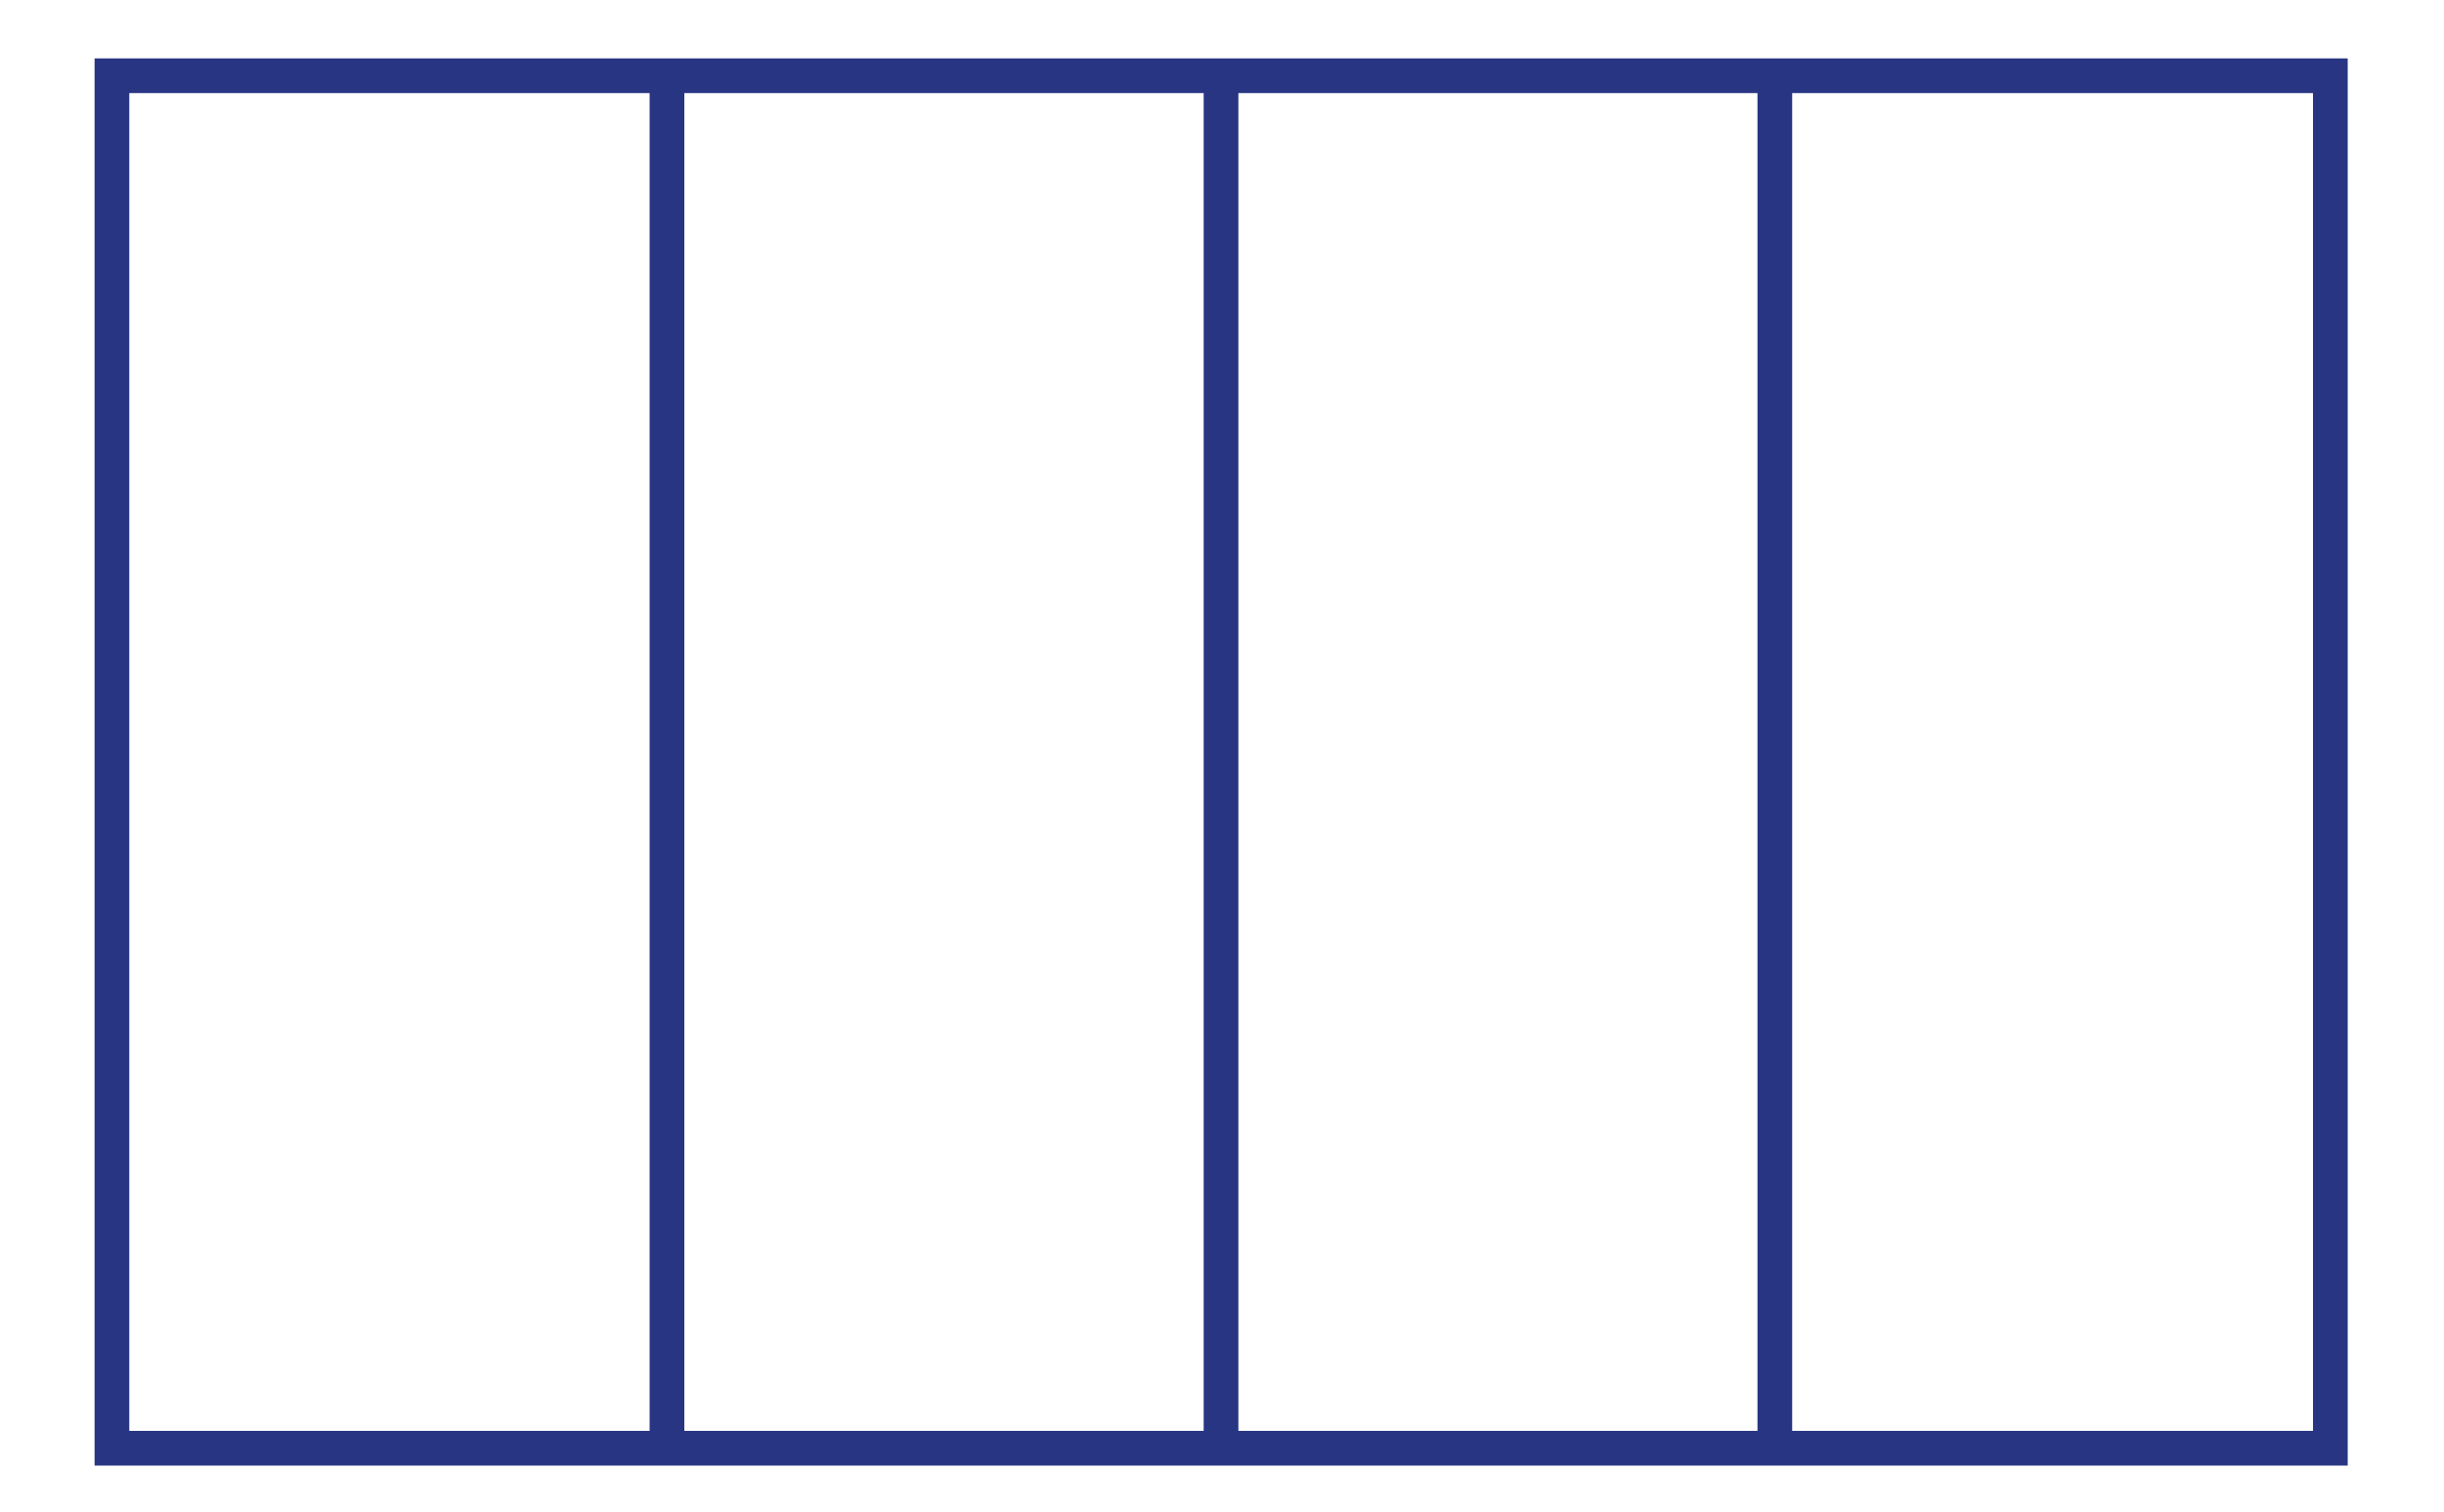
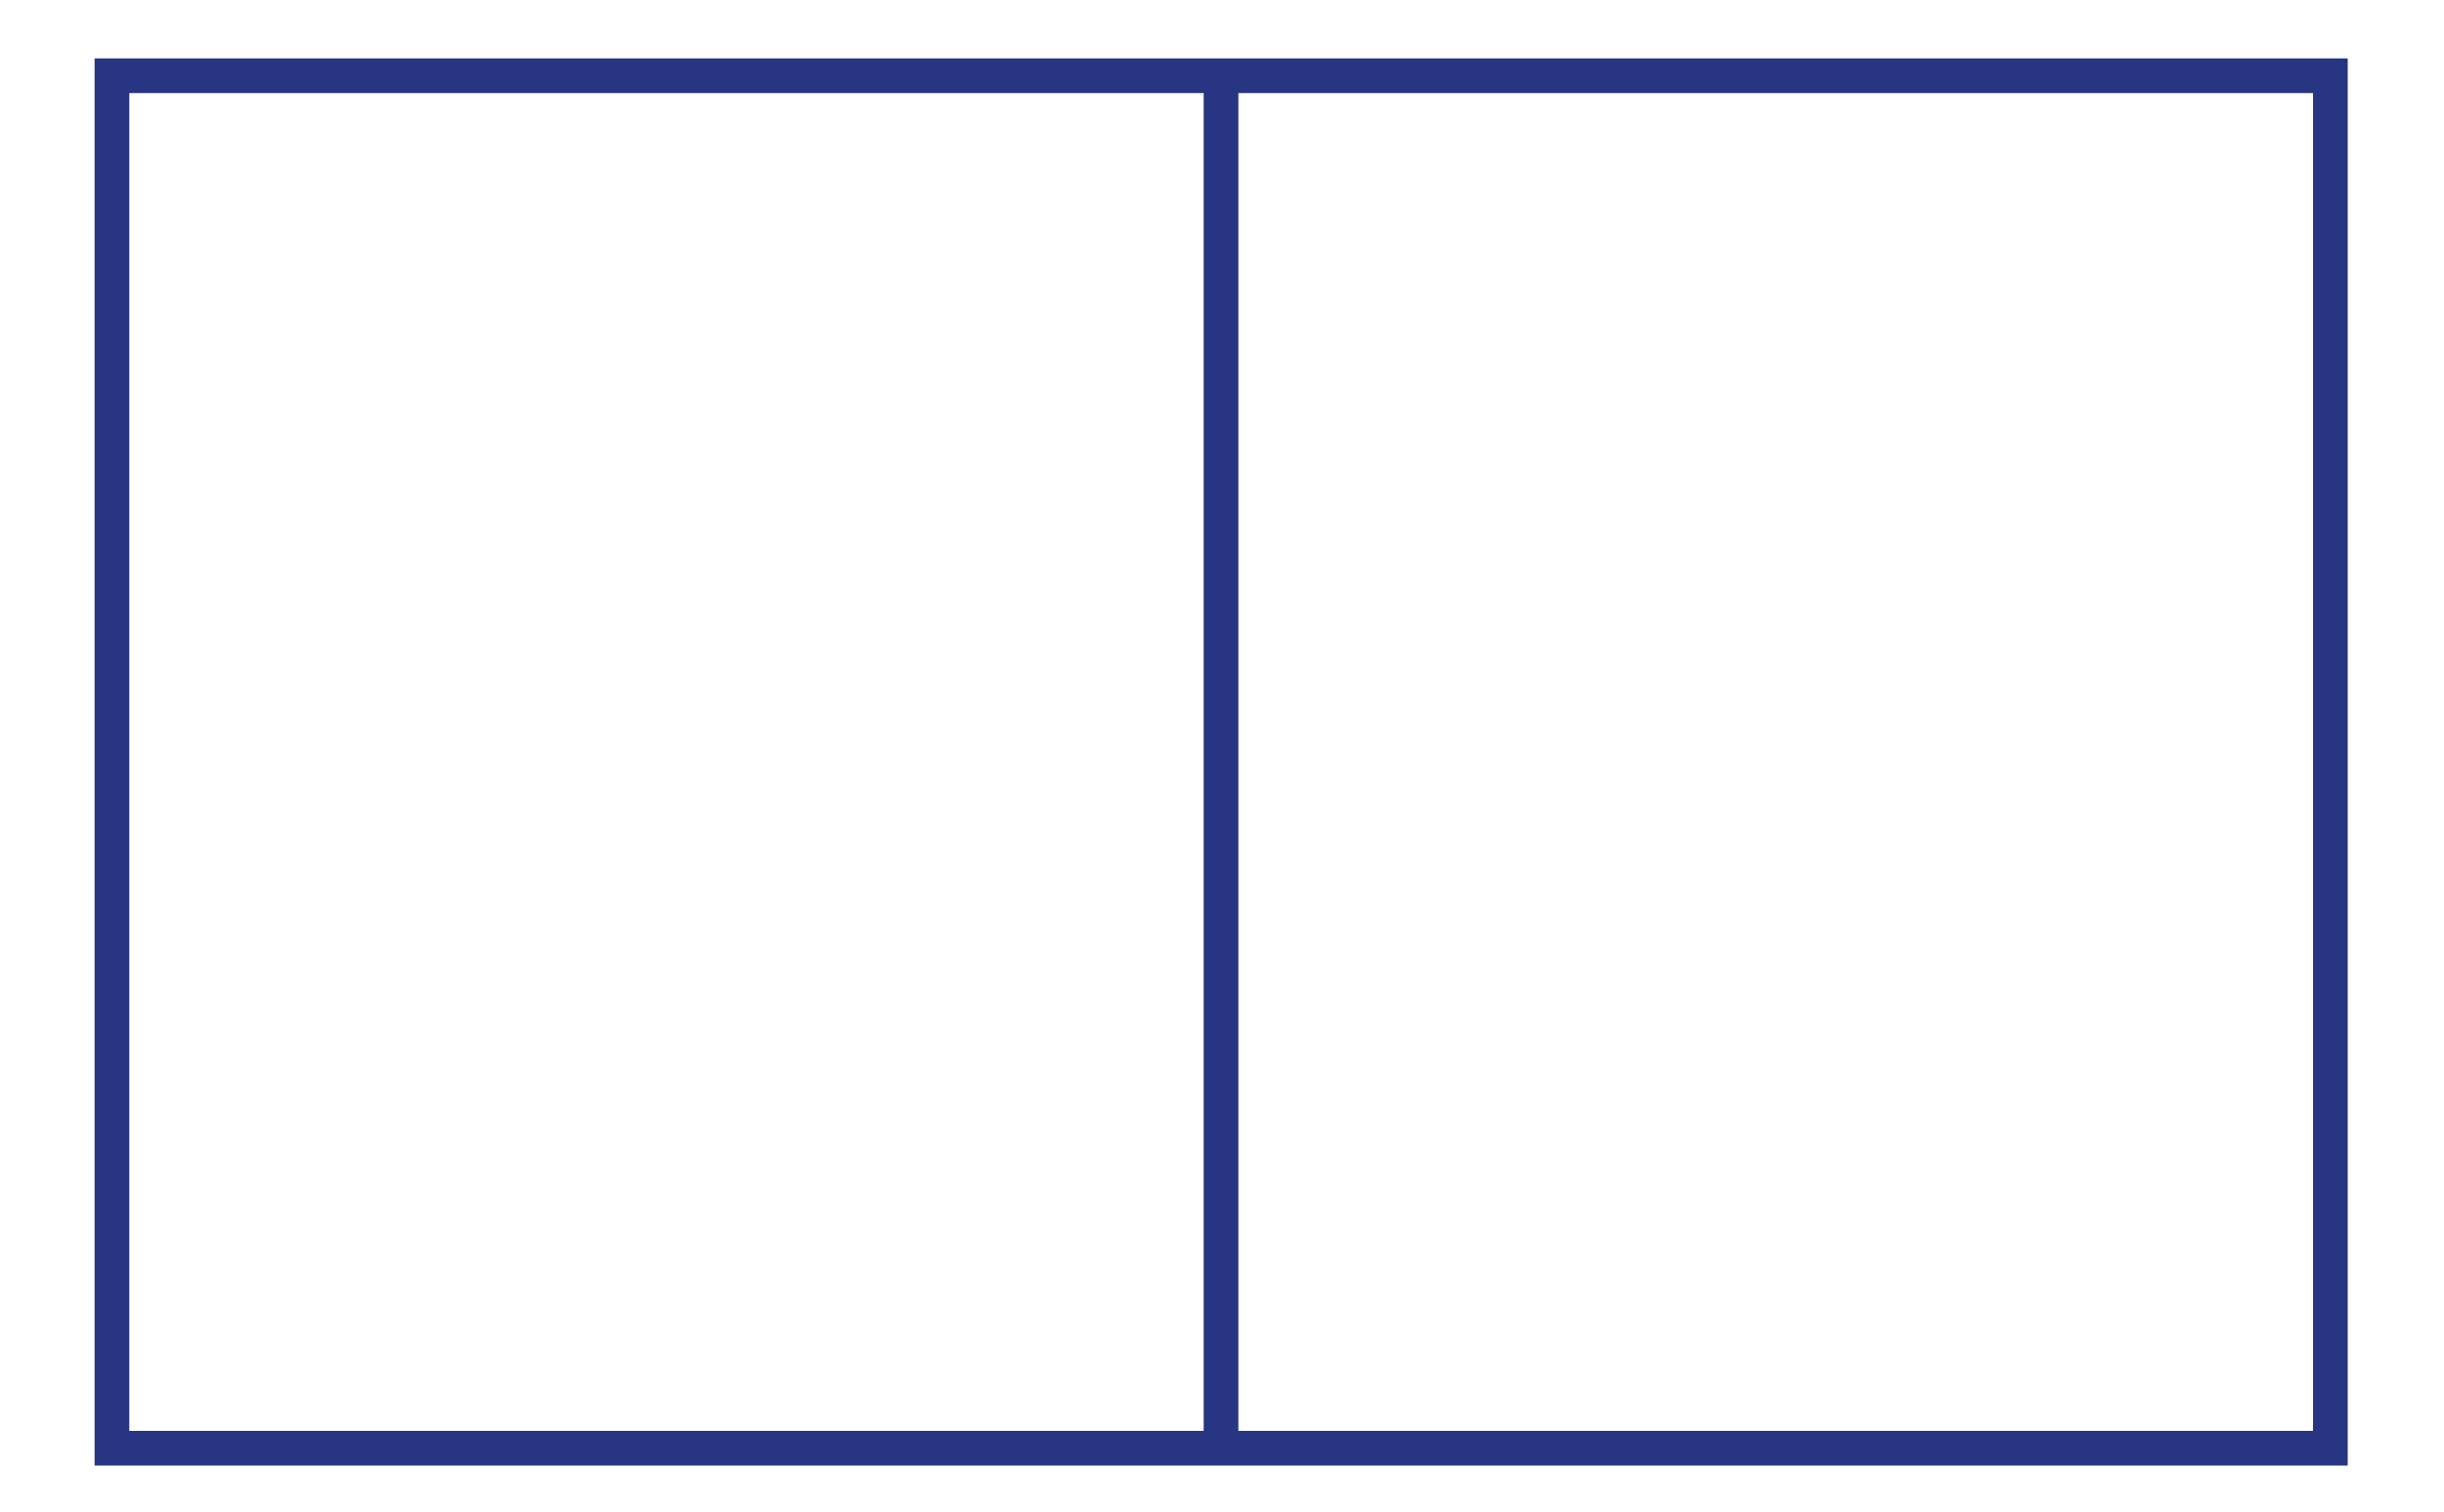
<svg xmlns="http://www.w3.org/2000/svg" id="uuid-35d23839-f99a-4230-b0d1-0f50e355b1b1" viewBox="0 0 100 61.89">
  <defs>
    <style>.uuid-145ca27f-a6f1-4049-9d46-05477d5b2393{fill:none;stroke:#283583;stroke-miterlimit:10;stroke-width:1.42px;}</style>
  </defs>
  <rect class="uuid-145ca27f-a6f1-4049-9d46-05477d5b2393" x="4.58" y="3.1" width="90.77" height="56.17" />
-   <line class="uuid-145ca27f-a6f1-4049-9d46-05477d5b2393" x1="27.29" y1="3.04" x2="27.29" y2="59.26" />
  <line class="uuid-145ca27f-a6f1-4049-9d46-05477d5b2393" x1="49.96" y1="3.04" x2="49.96" y2="59.26" />
-   <line class="uuid-145ca27f-a6f1-4049-9d46-05477d5b2393" x1="72.62" y1="3.04" x2="72.62" y2="59.26" />
</svg>